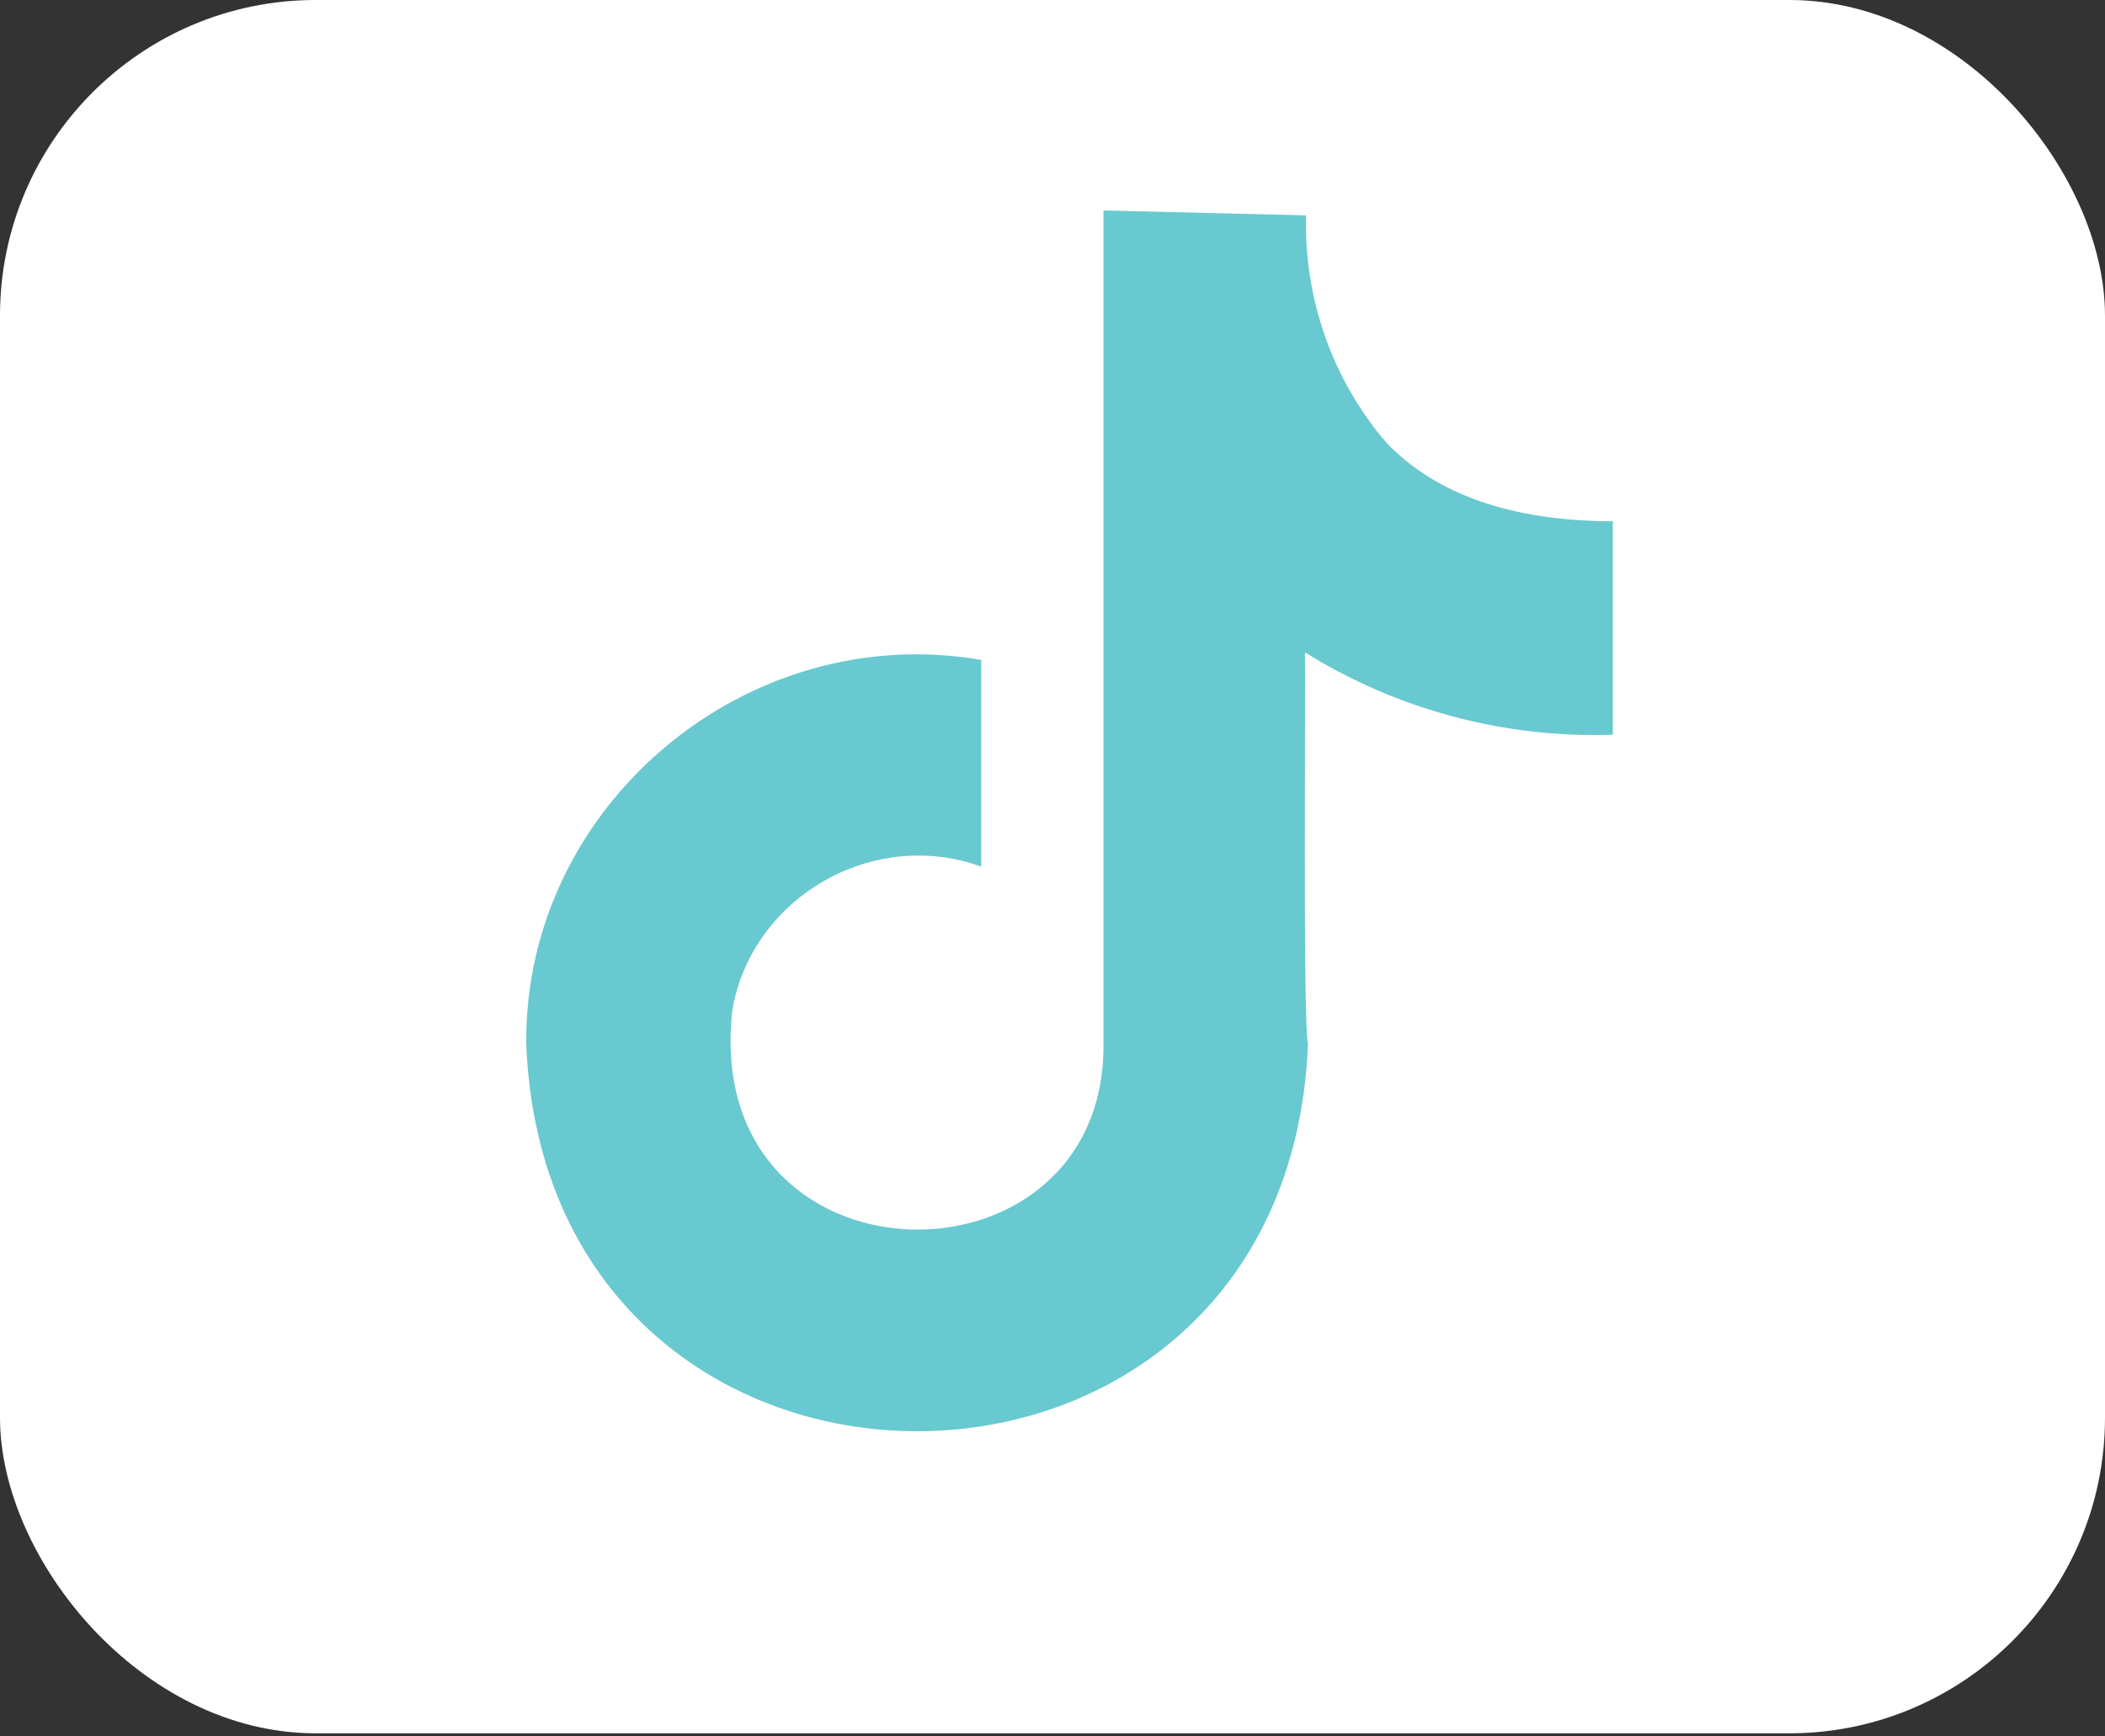
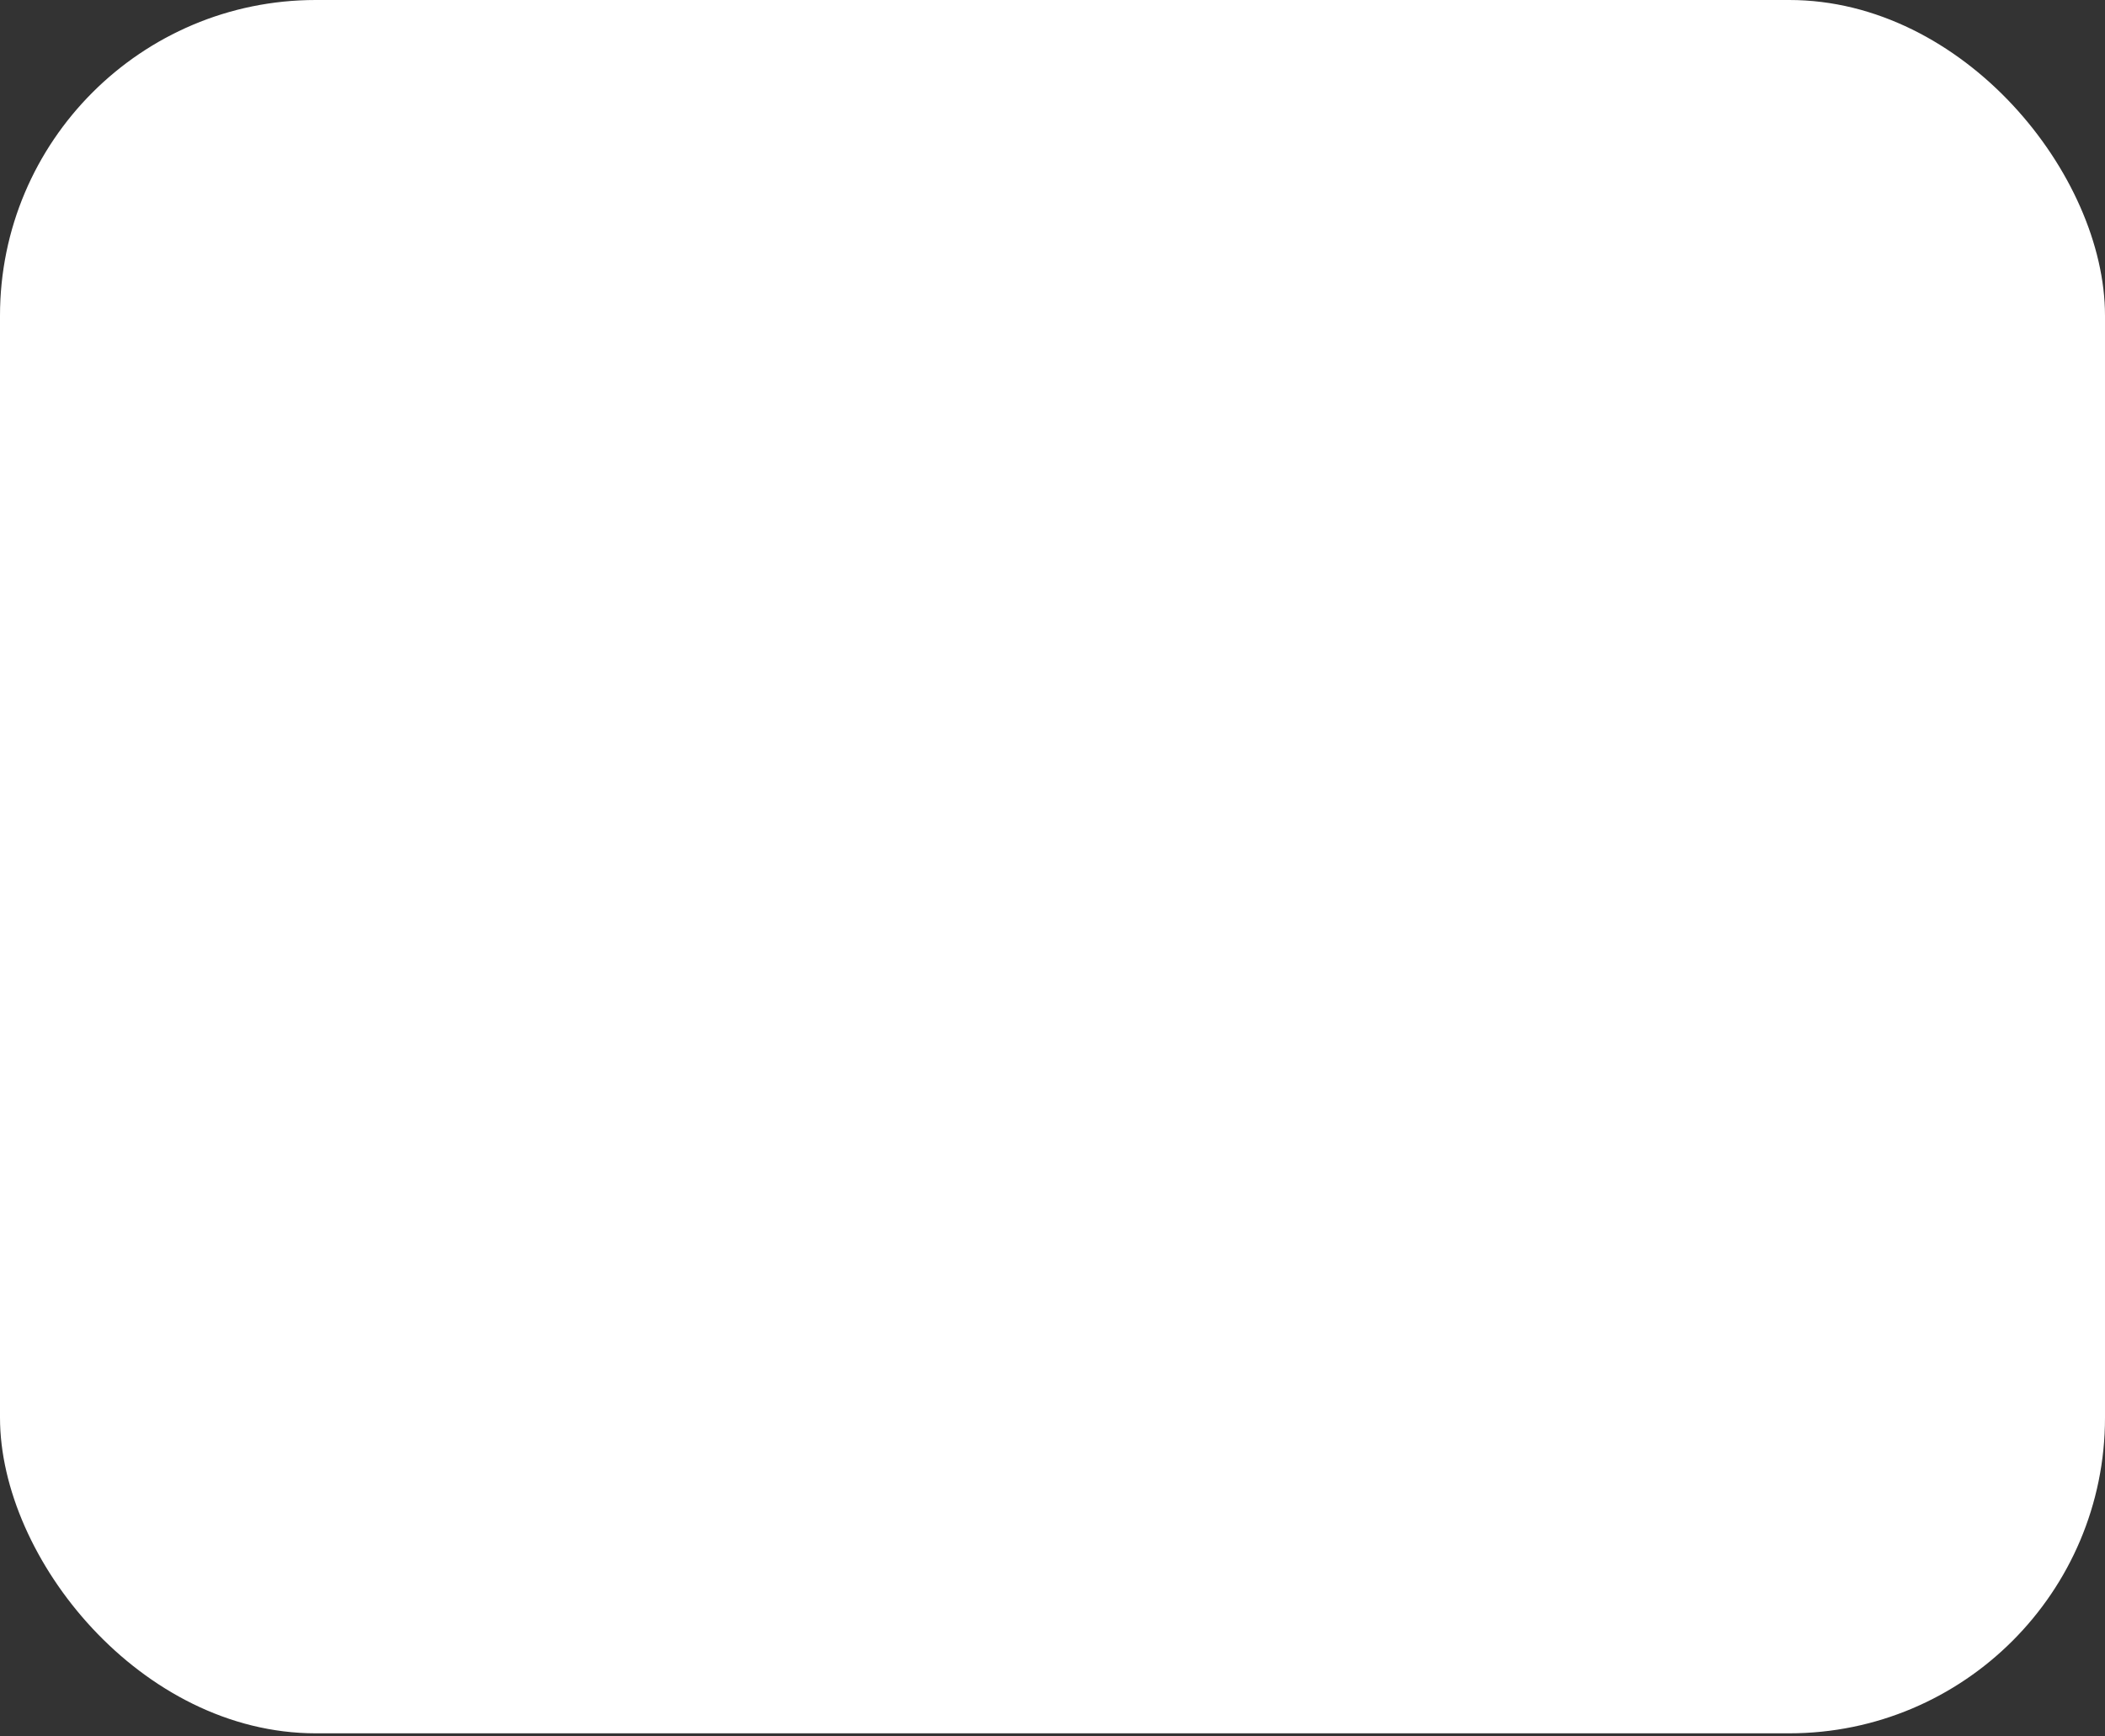
<svg xmlns="http://www.w3.org/2000/svg" width="40" height="33" viewBox="0 0 40 33" fill="none">
  <rect x="0" y="0" width="40" height="33" fill="#333333" stroke="none" />
  <rect width="40" height="32.941" rx="6" fill="white" />
-   <path d="M26.346 8.414C25.316 7.216 24.776 5.668 24.819 4.093L20.969 4C20.969 4 20.969 4.164 20.969 4.386V19.823C21.023 24.707 13.307 24.589 13.917 19.191C14.29 17.044 16.597 15.723 18.646 16.47V12.542C14.184 11.765 9.956 15.316 10 19.841C10.39 29.653 24.464 29.654 24.855 19.841C24.757 19.489 24.812 12.95 24.798 12.399C26.548 13.488 28.585 14.033 30.648 13.963V9.906C28.741 9.906 27.285 9.399 26.346 8.414Z" fill="#69C9D0" />
</svg>